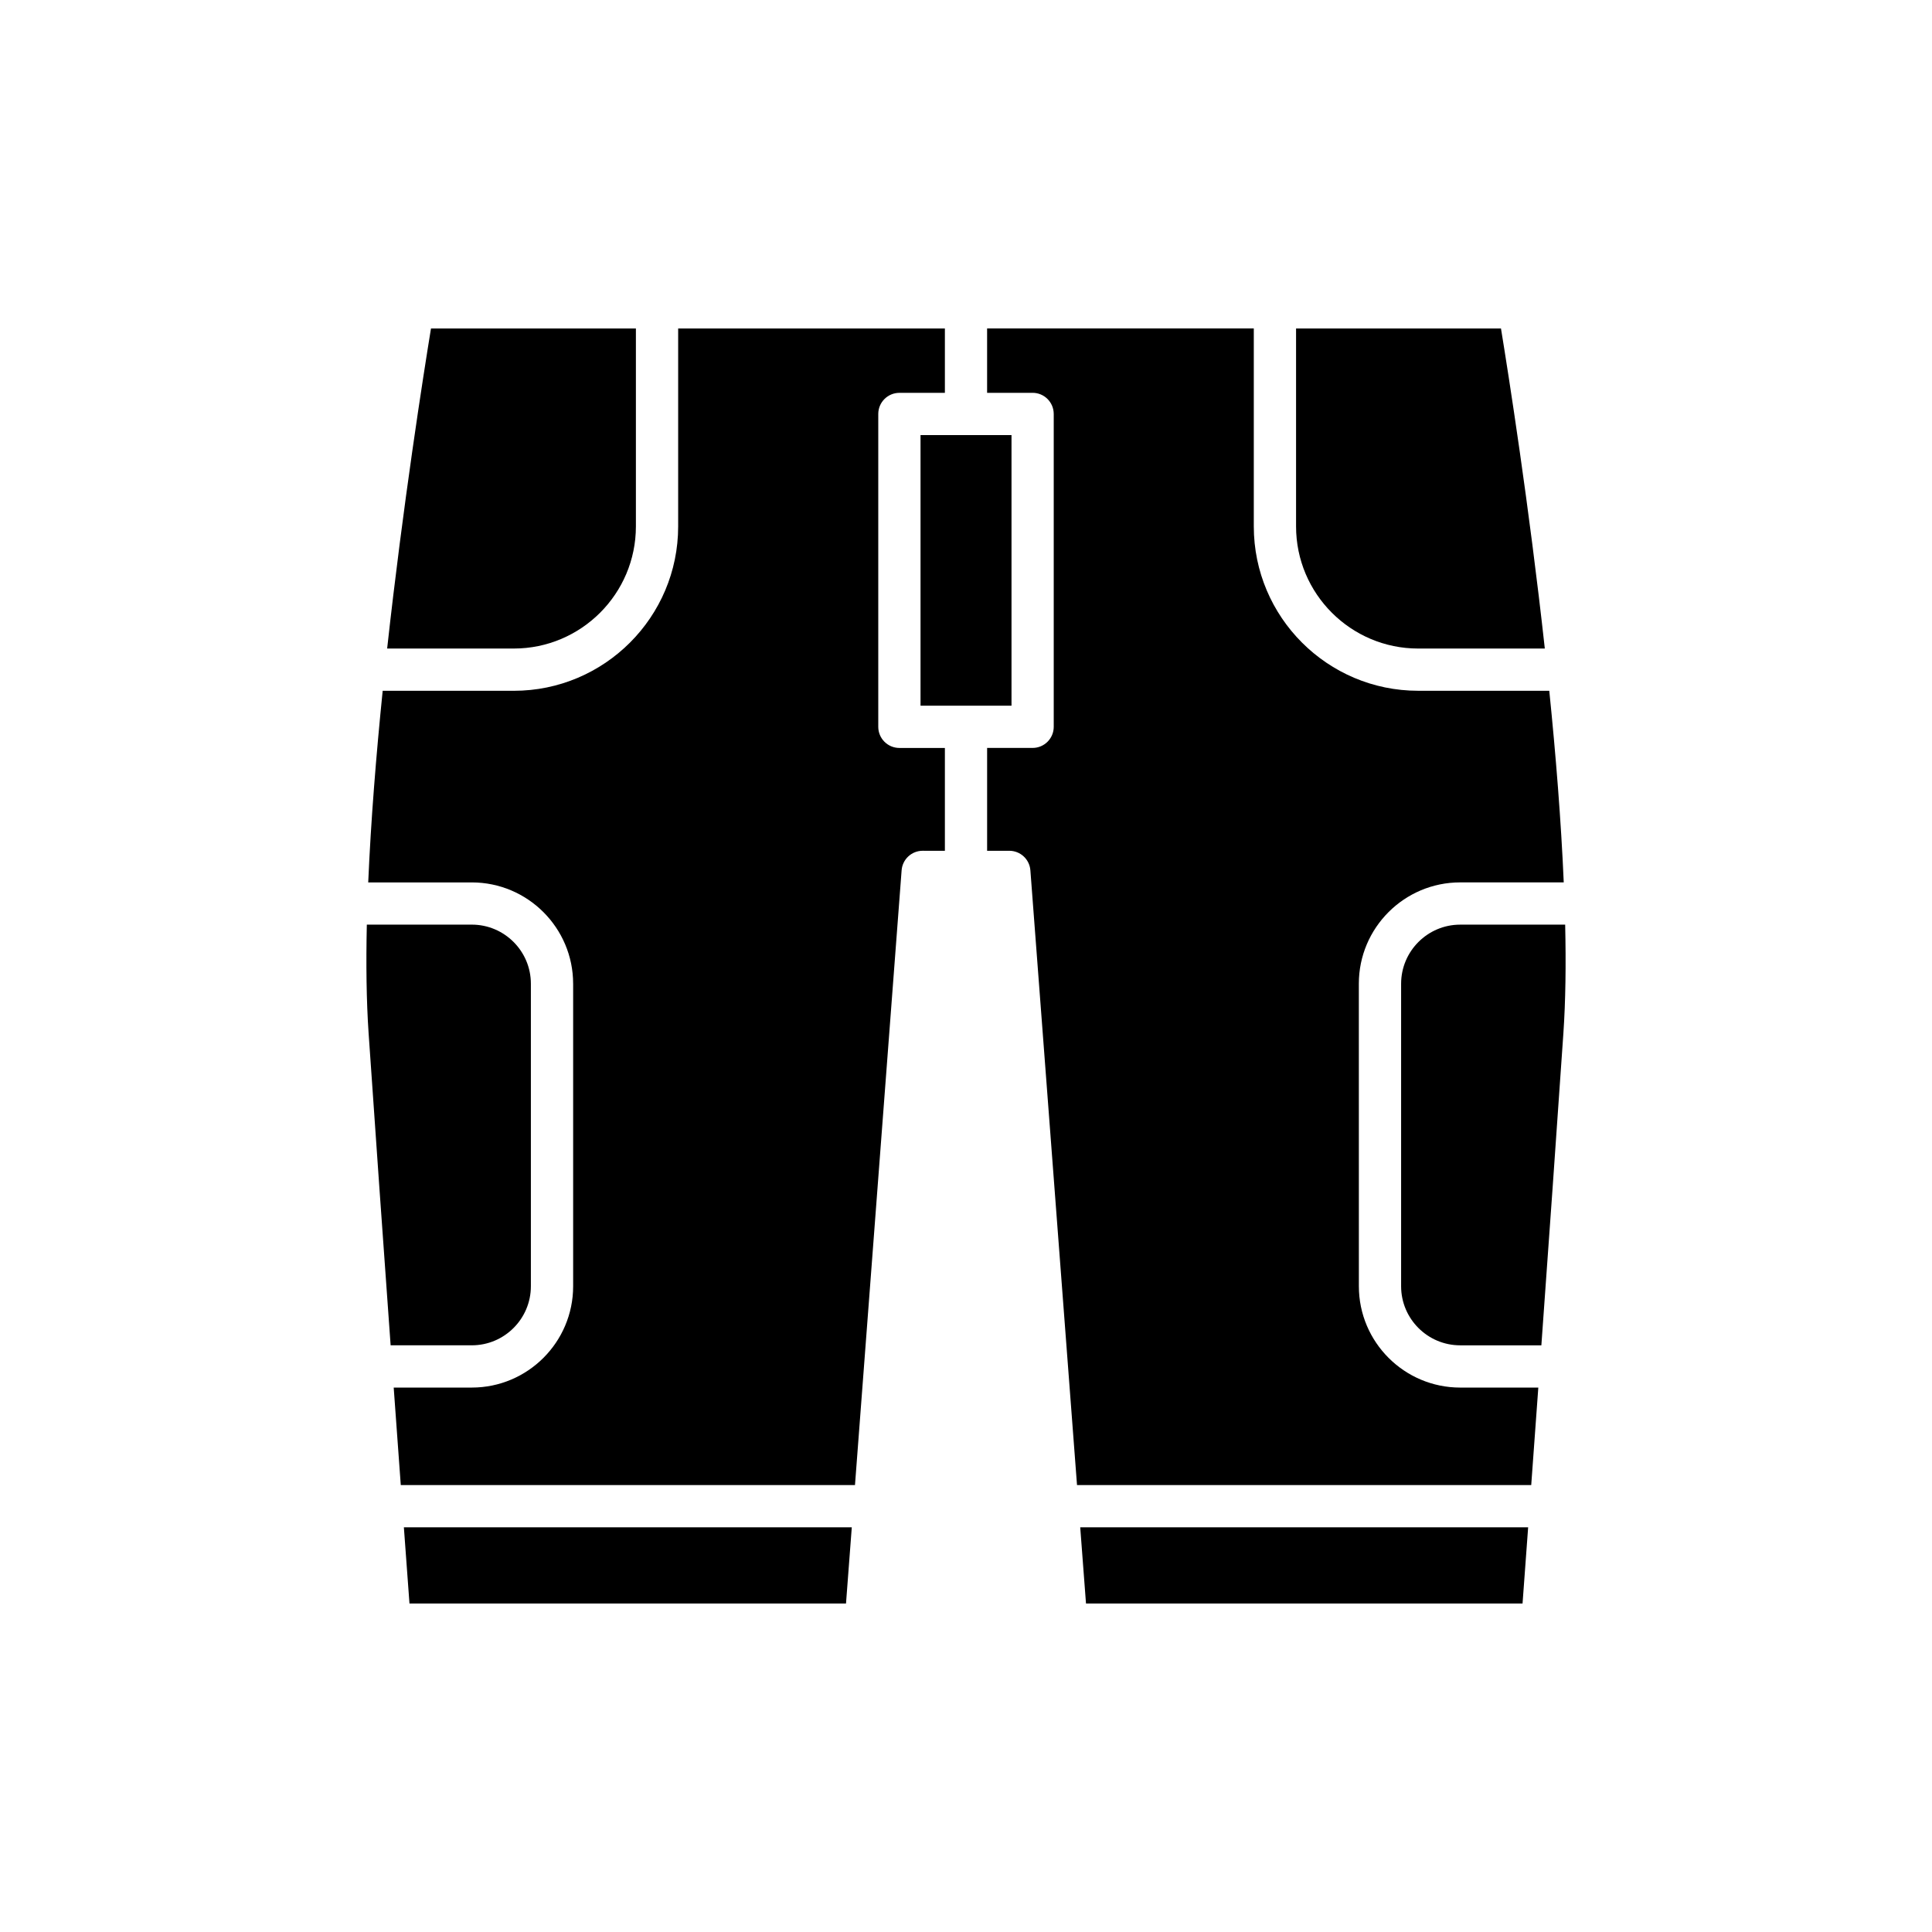
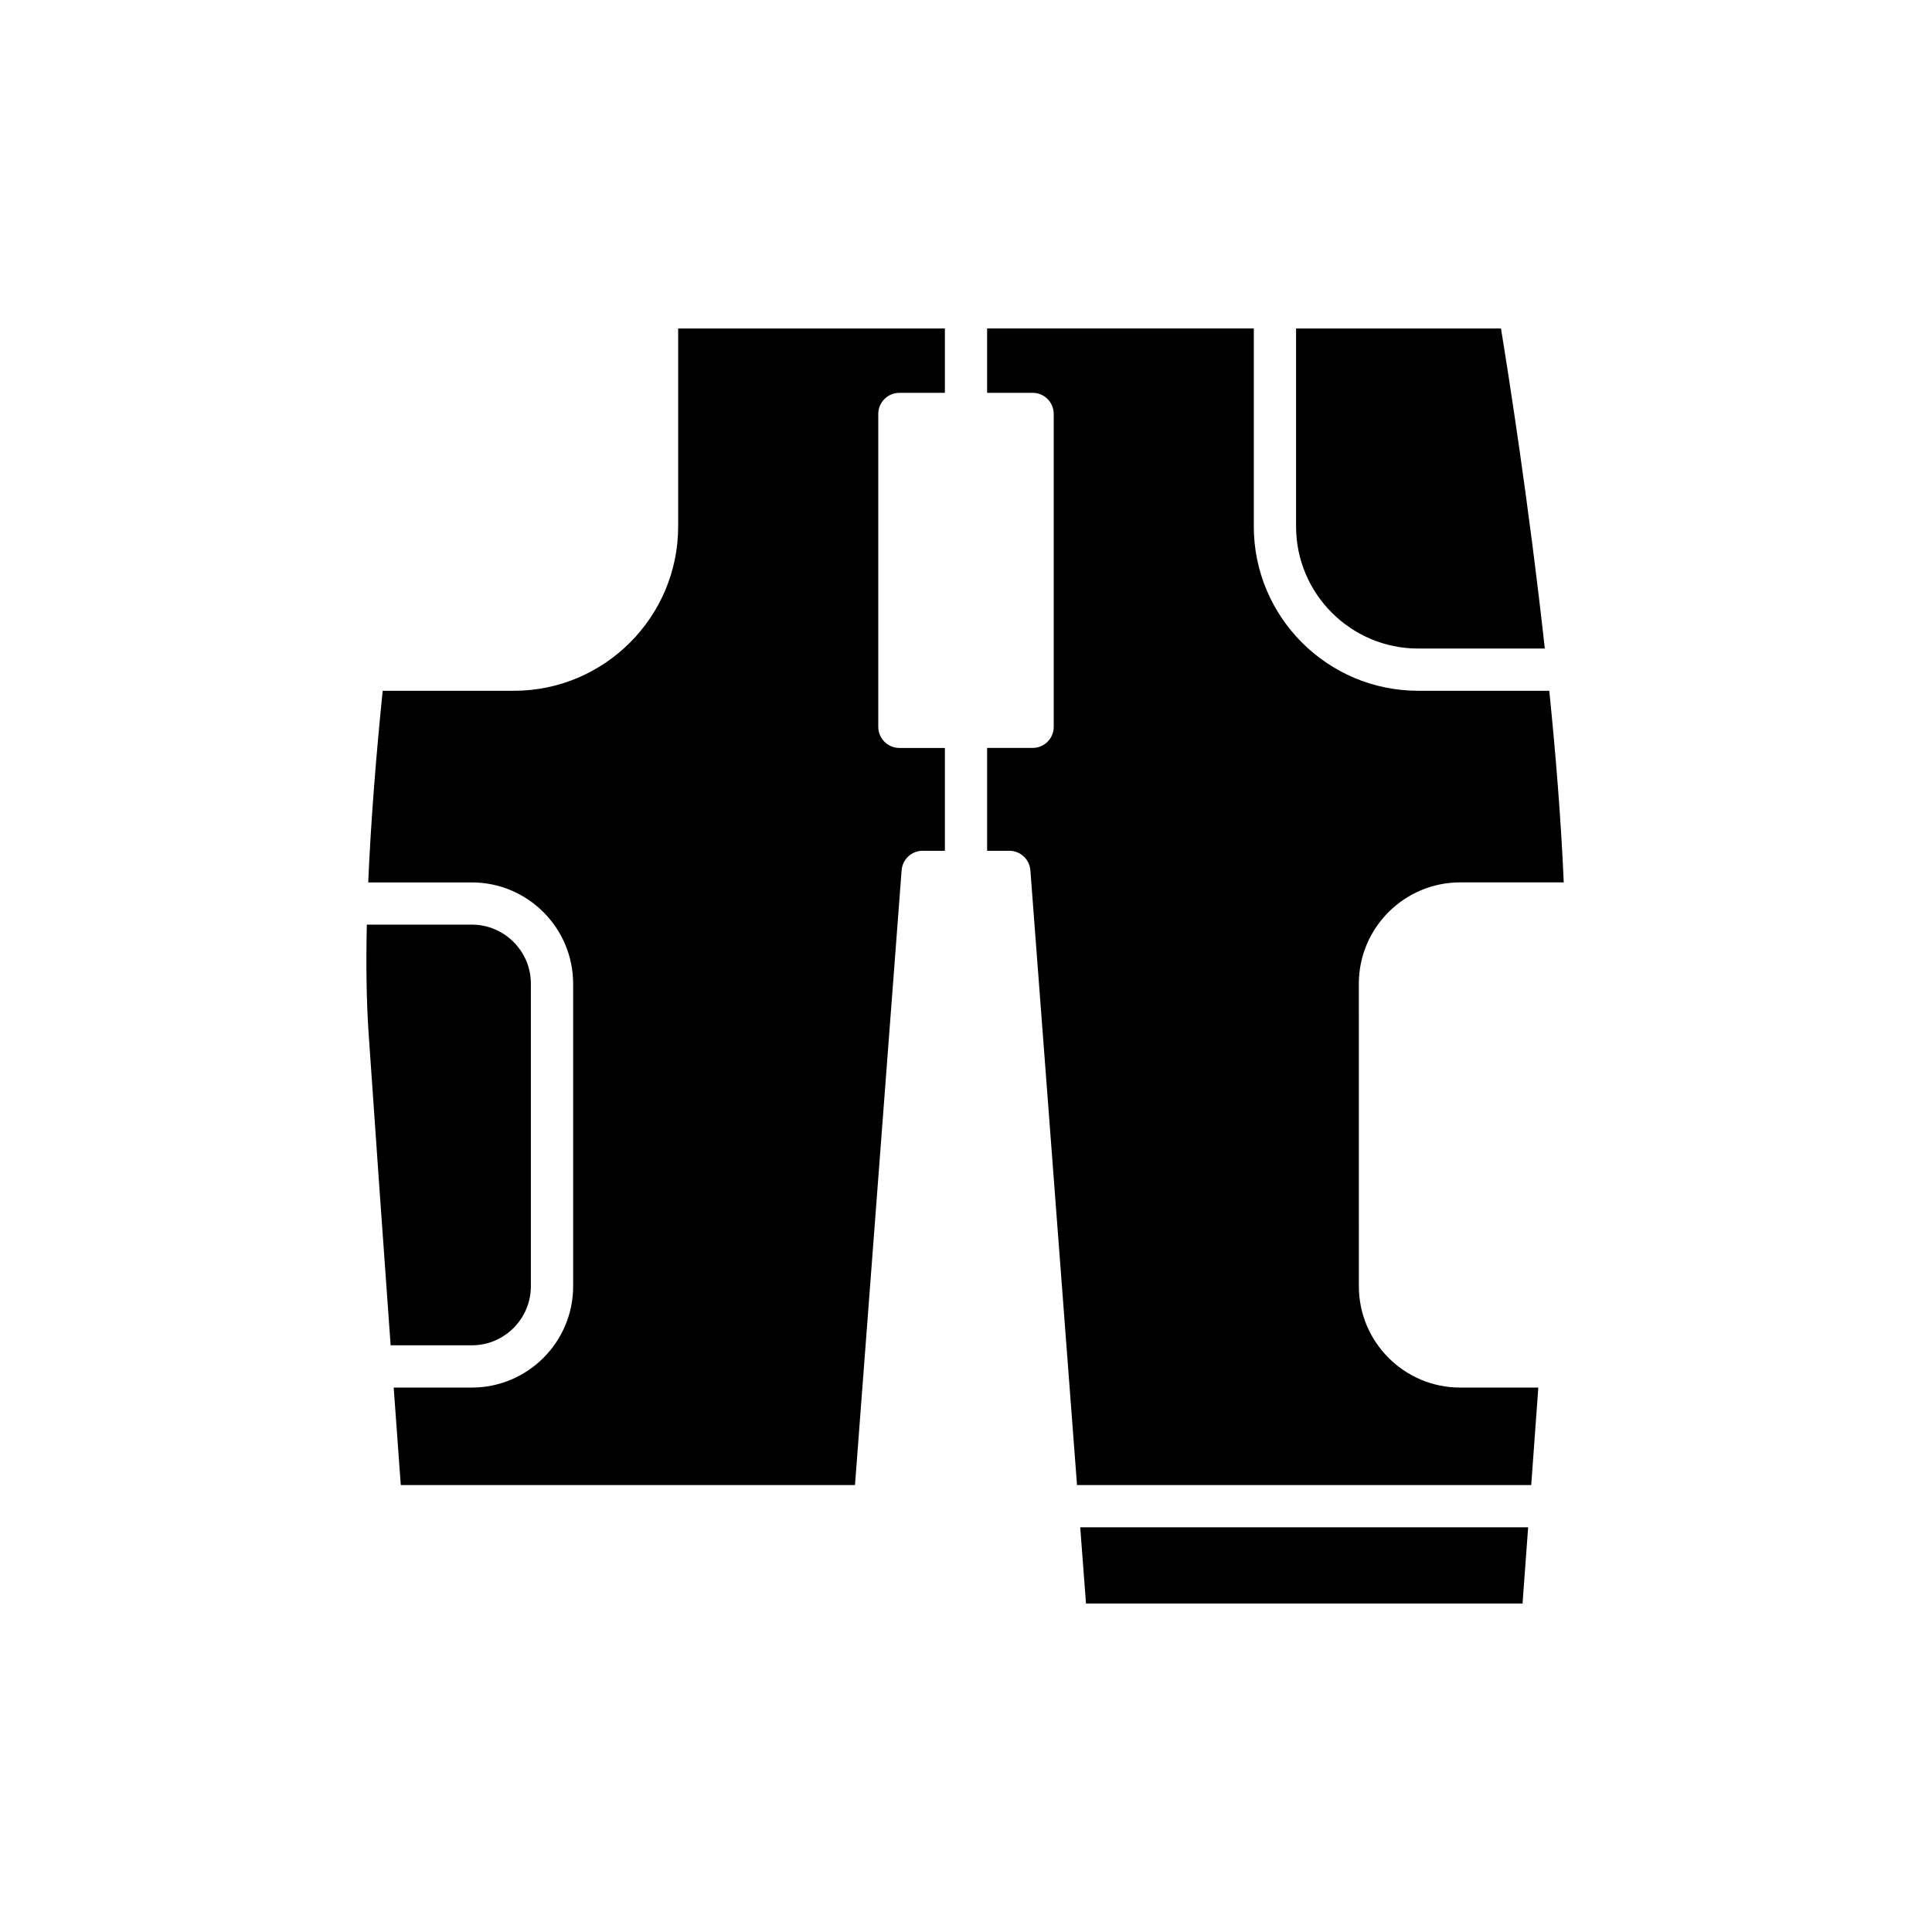
<svg xmlns="http://www.w3.org/2000/svg" fill="#000000" width="800px" height="800px" version="1.1" viewBox="144 144 512 512">
  <g>
-     <path d="m252.51 568.95h115.69l1.531-20.195h-118.7c0.645 8.816 1.16 15.801 1.484 20.195z" />
    <path d="m548.97 548.75h-118.7l1.531 20.195h115.69c0.324-4.394 0.84-11.379 1.484-20.195z" />
-     <path d="m515.31 404.7v80.168c0 8.633 7.023 15.656 15.656 15.656h21.512c1.93-26.773 4.062-56.793 5.836-82.695 0.59-8.625 0.707-18.379 0.473-28.789h-27.82c-8.633 0.004-15.656 7.031-15.656 15.66z" />
    <path d="m519.83 315.87h33.562c-4.215-38.266-9.629-72.668-11.617-84.82h-54.305v52.461c0 17.844 14.52 32.359 32.359 32.359z" />
    <path d="m423.25 253.7v82.91c0 3.09-2.508 5.598-5.598 5.598h-12.055v27.258h5.883c2.93 0 5.359 2.254 5.582 5.176l12.359 162.92h120.37c0.57-7.824 1.203-16.543 1.879-25.84h-20.703c-14.805 0-26.852-12.047-26.852-26.852l-0.008-80.176c0-14.809 12.047-26.852 26.852-26.852h27.449c-0.699-16.301-2.102-33.734-3.832-50.781h-34.75c-24.02 0-43.555-19.539-43.555-43.555v-52.461h-70.676v17.055h12.055c3.09 0 5.598 2.508 5.598 5.598z" />
-     <path d="m387.95 259.3h24.109v71.715h-24.109z" />
-     <path d="m312.52 283.51v-52.461h-54.305c-1.984 12.152-7.402 46.555-11.617 84.82h33.562c17.844 0 32.359-14.516 32.359-32.359z" />
    <path d="m295.89 404.7v80.168c0 14.809-12.047 26.852-26.852 26.852h-20.703c0.672 9.301 1.305 18.02 1.875 25.84h120.37l12.359-162.92c0.223-2.918 2.652-5.176 5.582-5.176l5.883 0.008v-27.258h-12.055c-3.09 0-5.598-2.508-5.598-5.598v-82.91c0-3.09 2.508-5.598 5.598-5.598h12.055v-17.055h-70.684v52.461c0 24.02-19.539 43.555-43.555 43.555h-34.75c-1.727 17.047-3.133 34.477-3.832 50.781h27.449c14.809 0 26.855 12.047 26.855 26.852z" />
    <path d="m247.52 500.52h21.512c8.633 0 15.656-7.023 15.656-15.656v-80.172c0-8.633-7.023-15.656-15.656-15.656h-27.82c-0.23 10.41-0.113 20.164 0.473 28.789 1.773 25.902 3.91 55.922 5.836 82.695z" />
  </g>
</svg>